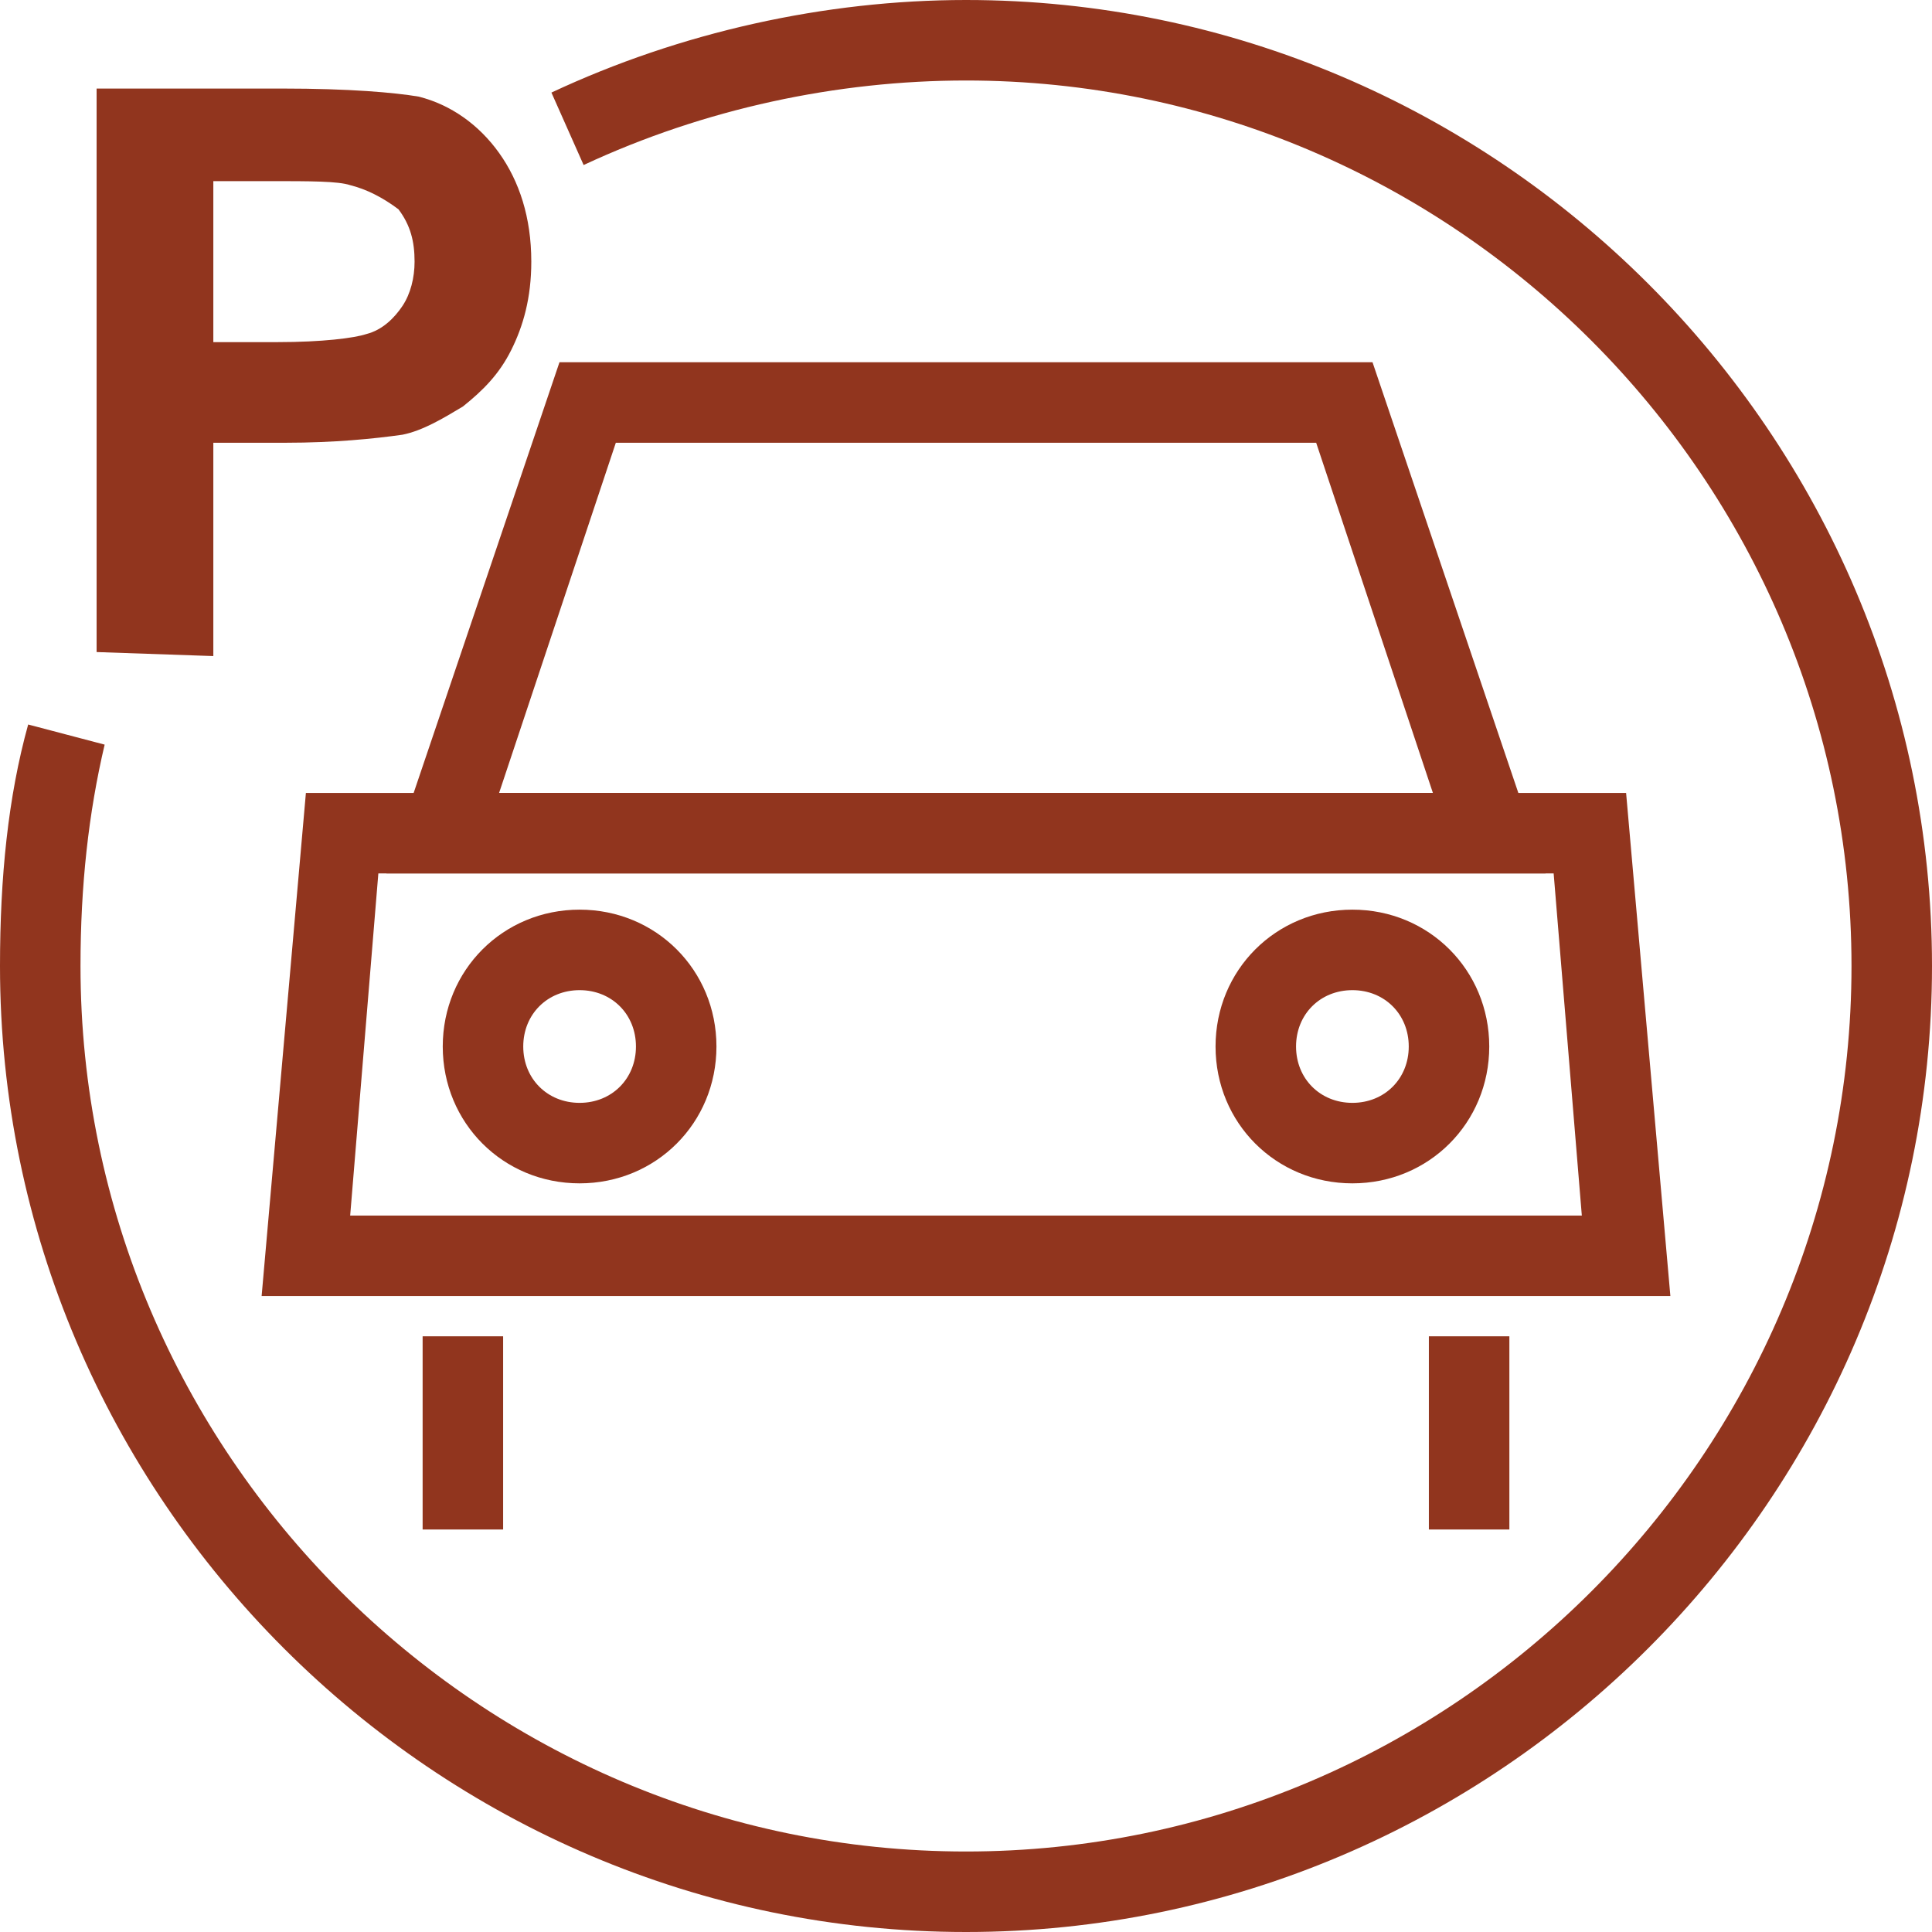
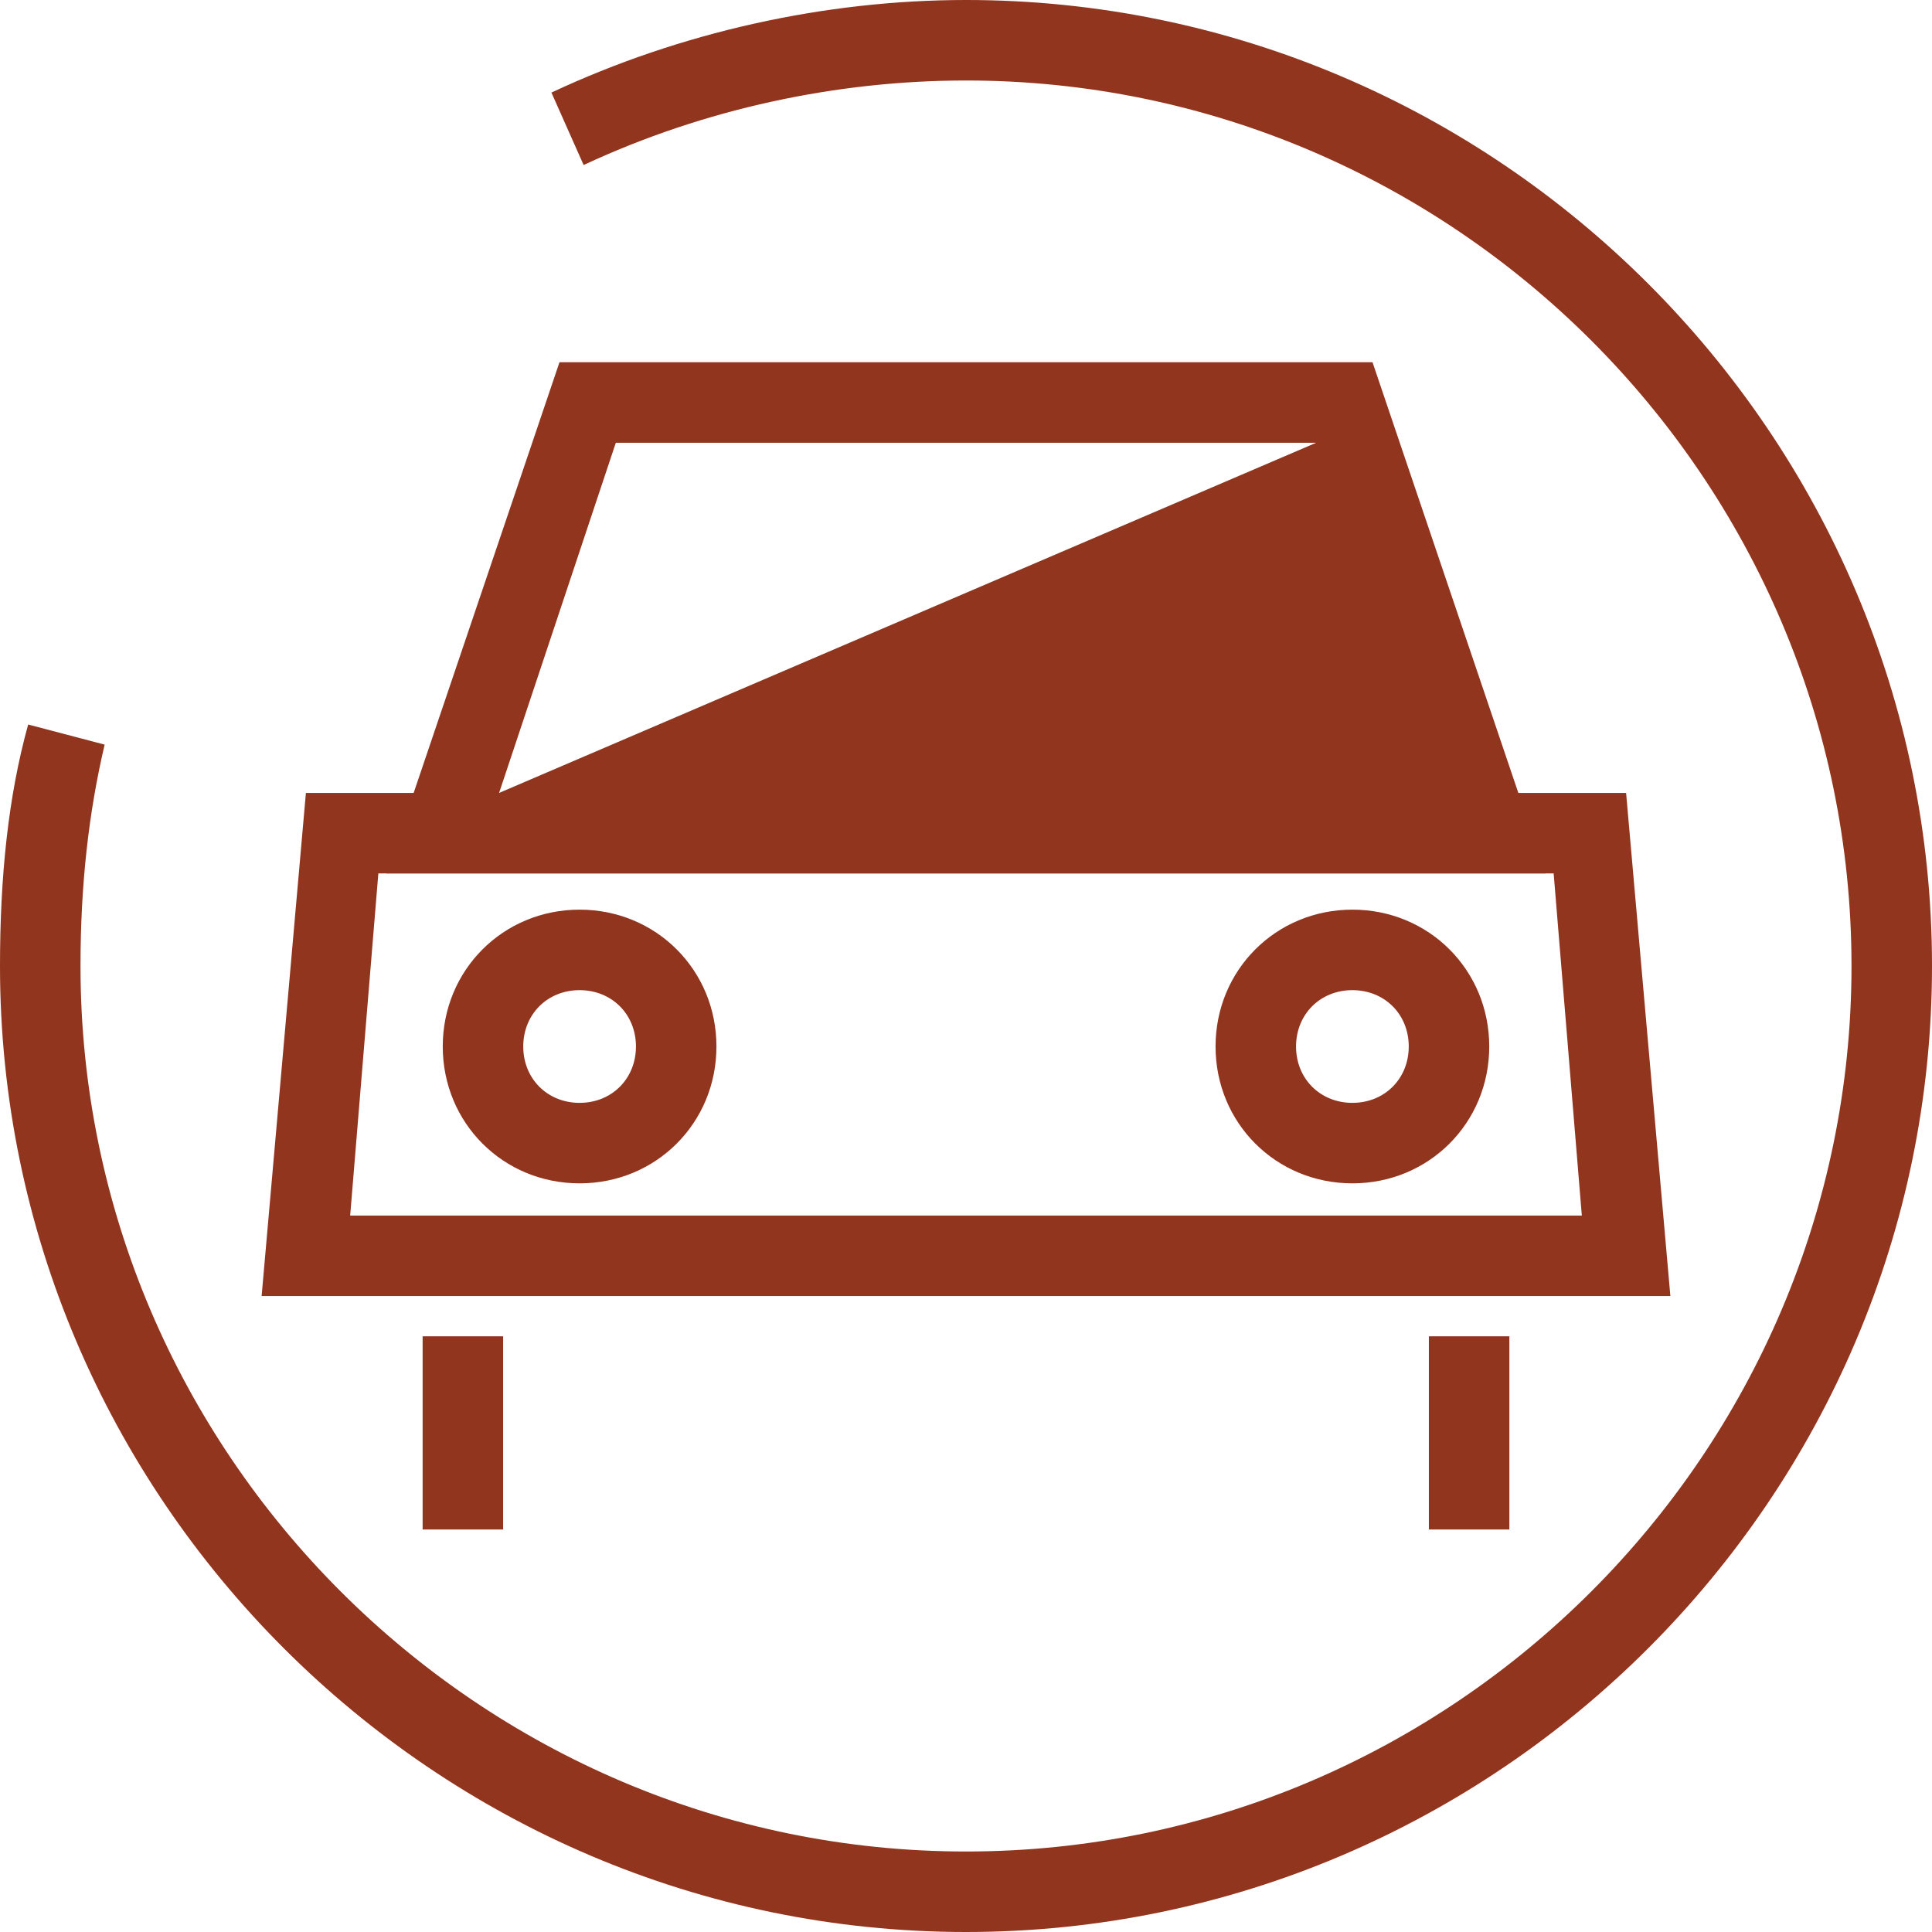
<svg xmlns="http://www.w3.org/2000/svg" fill="rgba(145,53,30,1)" viewBox="0 0 48 48">
  <g fill="rgba(145,53,30,1)">
-     <path d="M38.4 21.7H9.6L13.9 9h20.2l4.3 12.7zm-26-2h23.2L32.7 11H15.3l-2.9 8.7z" />
+     <path d="M38.4 21.7H9.6L13.9 9h20.2l4.3 12.7zm-26-2L32.7 11H15.3l-2.9 8.7z" />
    <path d="M41.5 32.2h-35l1.1-12.5h32.8l1.1 12.5zm-32.8-2h30.6l-.7-8.5H9.4l-.7 8.5z" />
    <path d="M14.4 29.4c-1.9 0-3.4-1.5-3.4-3.4s1.5-3.4 3.4-3.4 3.4 1.5 3.4 3.4-1.5 3.4-3.4 3.4zm0-4.8c-.8 0-1.4.6-1.4 1.4 0 .8.6 1.4 1.4 1.4s1.4-.6 1.4-1.4c0-.8-.6-1.4-1.4-1.4zM33.6 29.4c-1.9 0-3.4-1.5-3.4-3.4s1.5-3.4 3.4-3.4S37 24.1 37 26s-1.5 3.4-3.4 3.4zm0-4.8c-.8 0-1.4.6-1.4 1.4 0 .8.6 1.4 1.4 1.4.8 0 1.4-.6 1.4-1.4 0-.8-.6-1.4-1.4-1.4z" />
    <g>
      <path d="M10.5 33.2h2V38h-2zM35.5 33.2h2V38h-2z" />
    </g>
  </g>
  <path fill="rgba(145,53,30,1)" d="M24 48C10.8 48 0 37.2 0 24c0-2.2.2-4.2.7-6l1.9.5C2.2 20.2 2 22 2 24c0 12.1 9.9 22 22 22s22-9.9 22-22S36.1 2 24 2c-3.2 0-6.5.7-9.5 2.1l-.8-1.8C16.9.8 20.5 0 24 0c13.2 0 24 10.8 24 24S37.2 48 24 48z" />
-   <path fill="rgba(145,53,30,1)" d="M2.4 16.2v-14H7c1.7 0 2.8.1 3.4.2.8.2 1.5.7 2 1.4s.8 1.6.8 2.7c0 .9-.2 1.6-.5 2.2-.3.6-.7 1-1.2 1.4-.5.3-1 .6-1.5.7-.7.1-1.7.2-2.9.2H5.3v5.3l-2.9-.1zM5.3 4.5v4h1.6c1.1 0 1.9-.1 2.2-.2.4-.1.7-.4.9-.7.2-.3.3-.7.3-1.1 0-.5-.1-.9-.4-1.3-.4-.3-.8-.5-1.2-.6-.3-.1-1-.1-2-.1H5.3z" />
</svg>